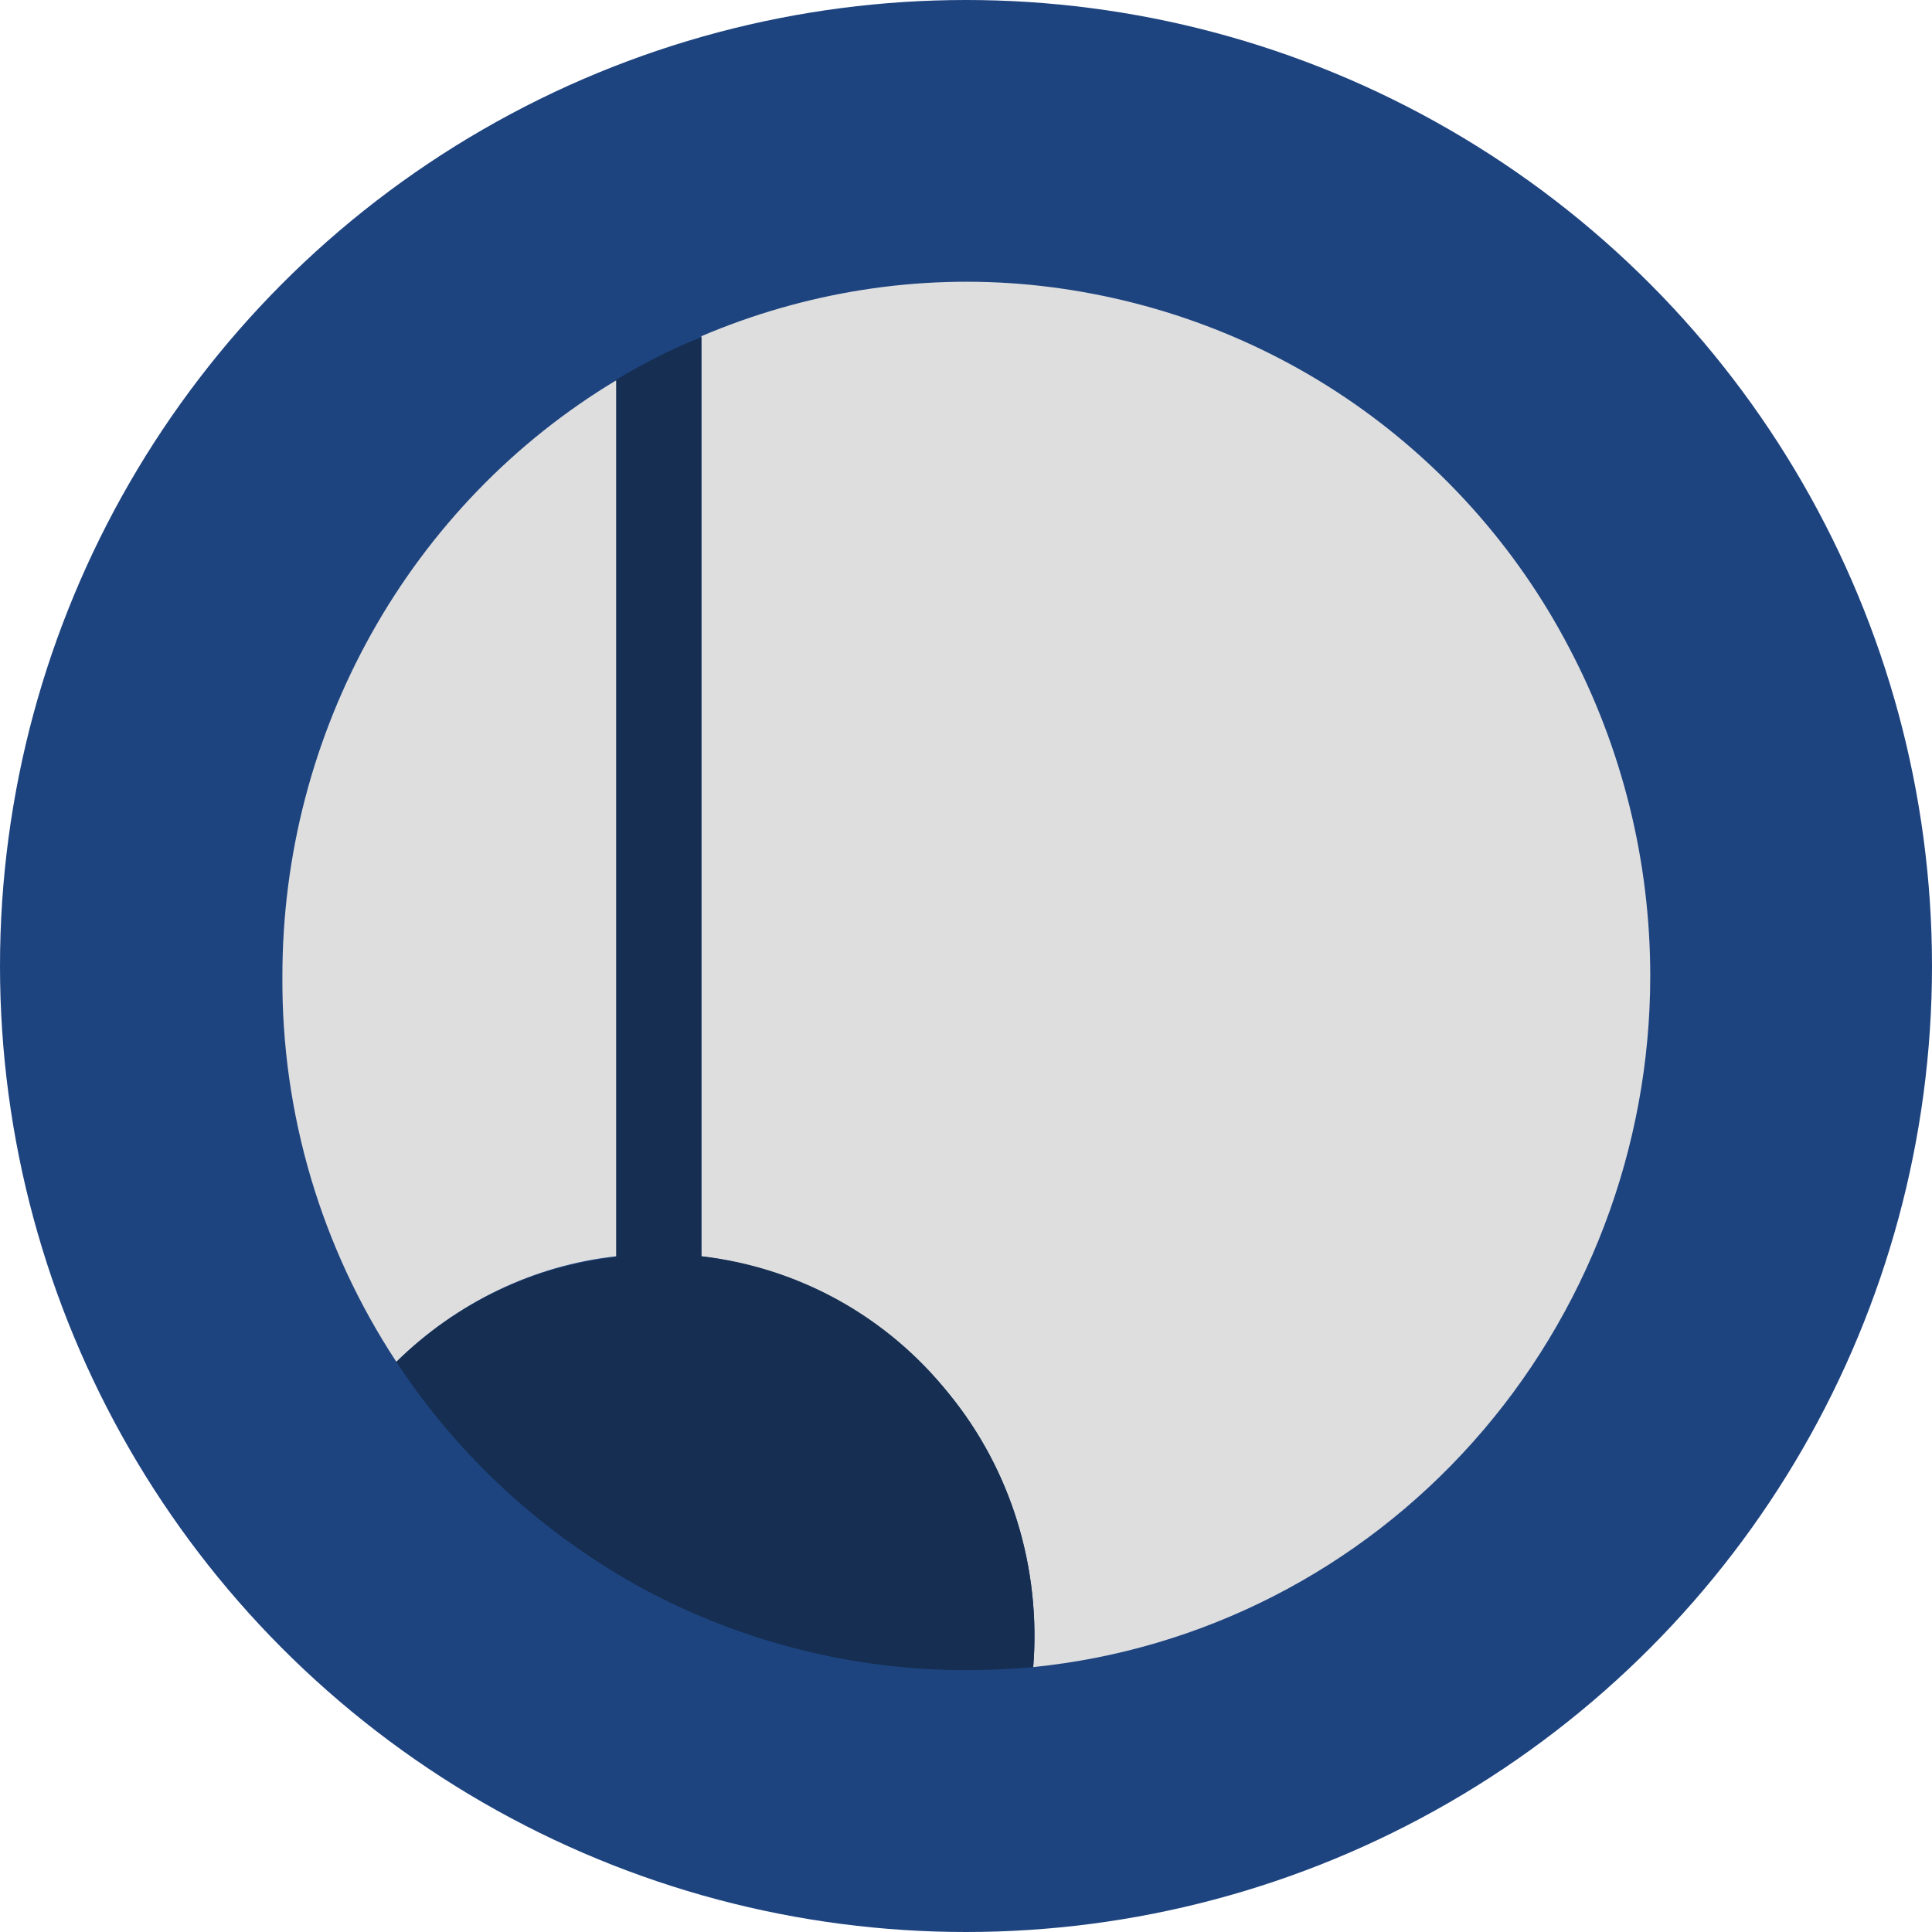
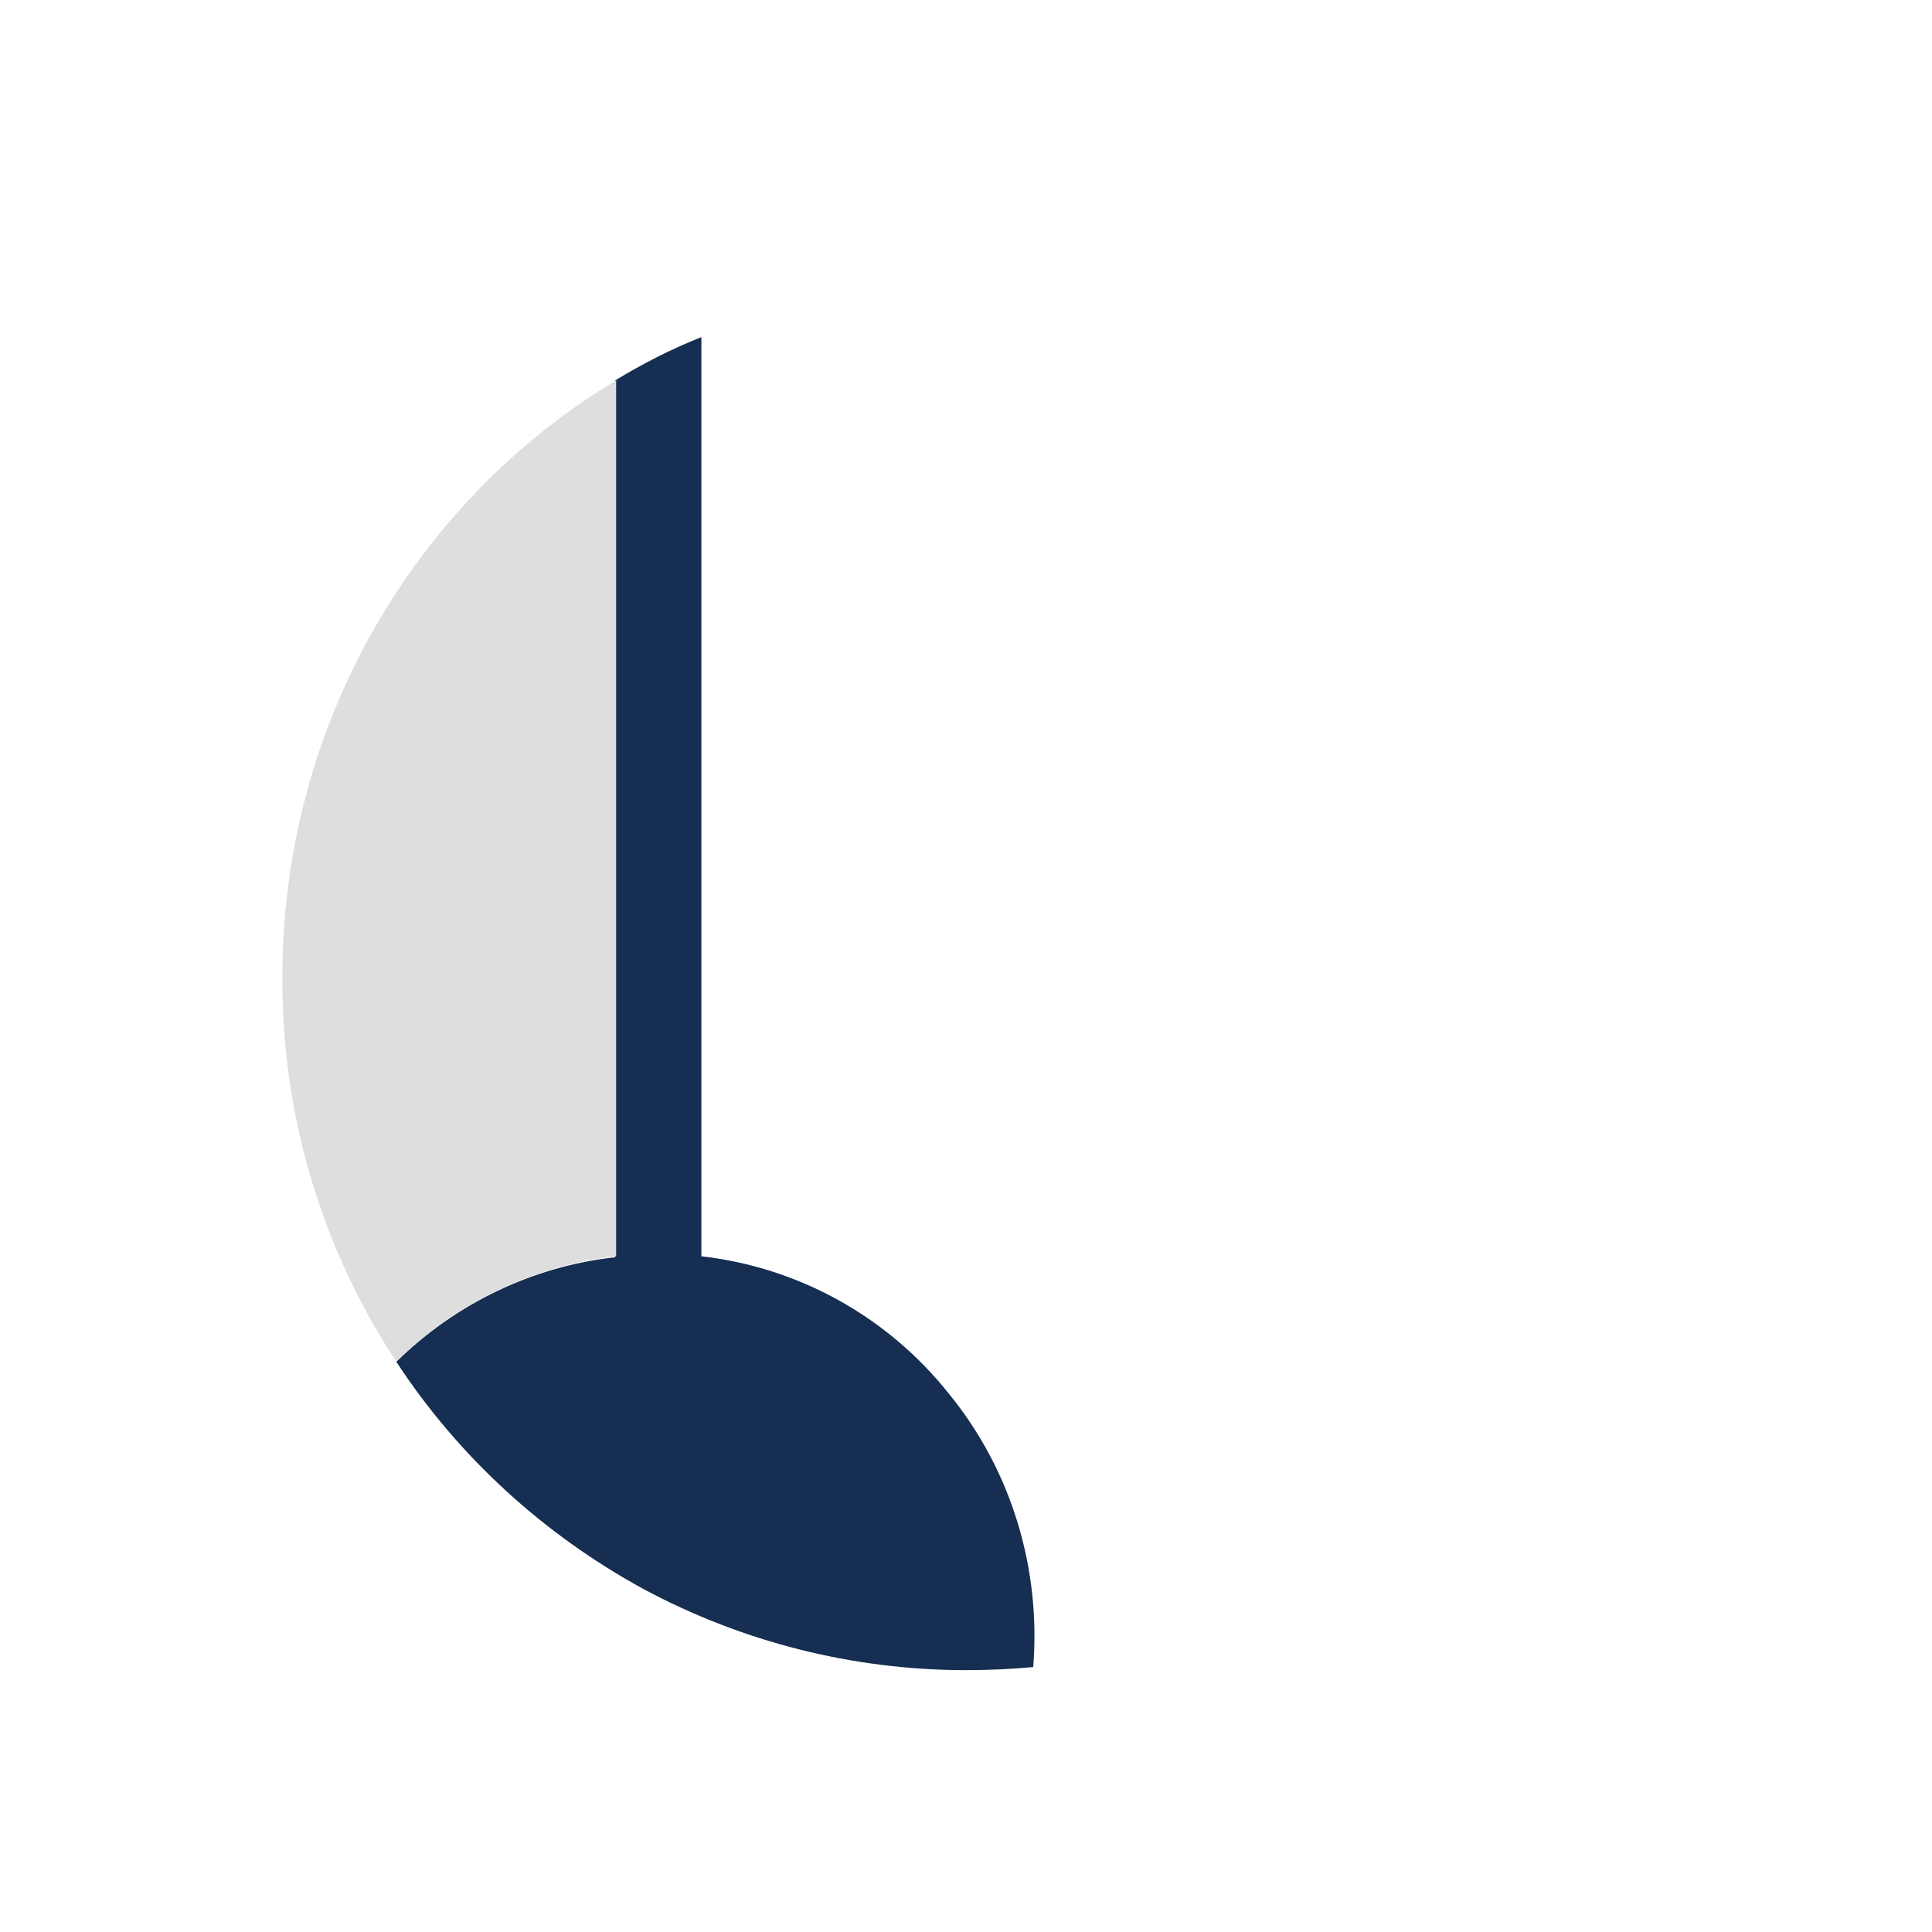
<svg xmlns="http://www.w3.org/2000/svg" width="24" height="24" viewBox="0 0 24 24" fill="none">
-   <circle cx="12" cy="12" r="12" fill="#1E4480" />
-   <path d="M20.5 12.124C20.5 14.258 19.712 16.329 18.297 17.914C16.883 19.499 14.938 20.497 12.835 20.709C12.933 19.486 12.564 18.264 11.789 17.315C11.013 16.367 9.918 15.755 8.713 15.606V4.176C10.005 3.627 11.407 3.402 12.81 3.539C14.2 3.677 15.541 4.151 16.71 4.937C17.879 5.723 18.839 6.796 19.491 8.044C20.155 9.304 20.5 10.702 20.5 12.124Z" fill="#DEDEDE" />
  <path d="M8.713 4.188V15.606C9.918 15.743 11.026 16.354 11.789 17.315C12.564 18.264 12.933 19.486 12.835 20.709C12.564 20.734 12.281 20.747 11.998 20.747C10.595 20.747 9.217 20.397 7.987 19.736C6.756 19.062 5.698 18.101 4.923 16.916C5.661 16.192 6.621 15.73 7.642 15.618V4.725C7.974 4.525 8.331 4.338 8.713 4.188Z" fill="#152E51" />
  <path d="M3.508 12.124C3.508 10.627 3.889 9.167 4.615 7.869C5.341 6.572 6.387 5.486 7.654 4.725V15.606C6.633 15.718 5.673 16.18 4.923 16.916C3.988 15.493 3.496 13.834 3.508 12.124Z" fill="#DEDEDE" />
</svg>